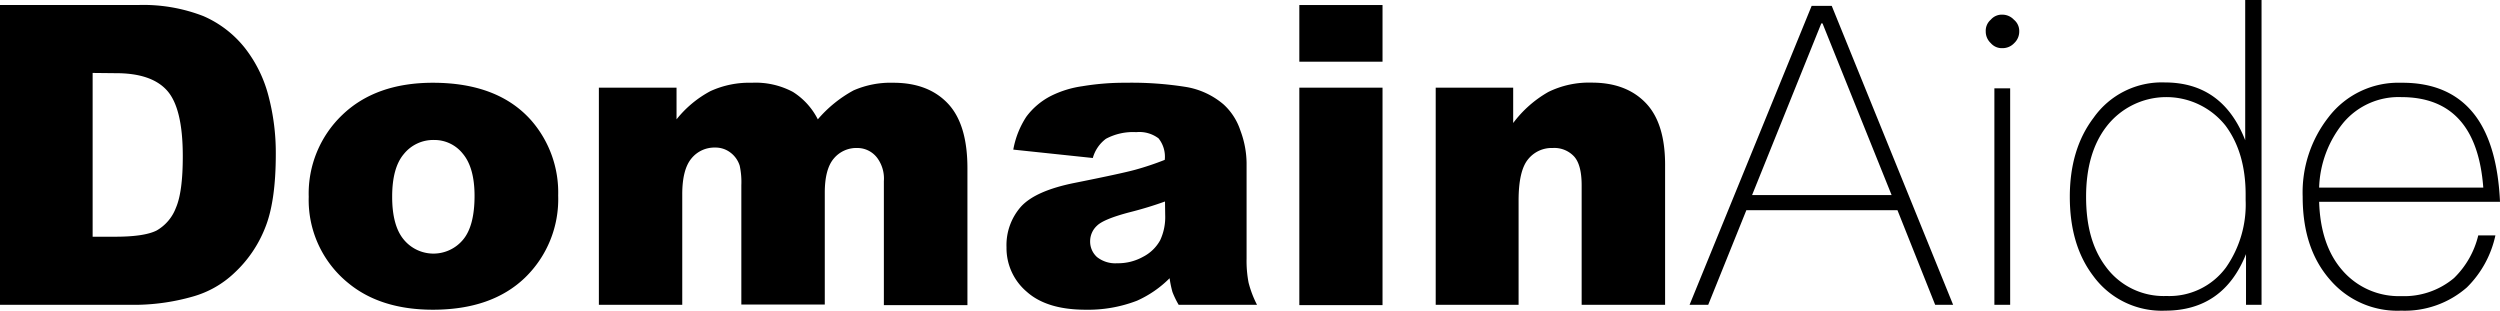
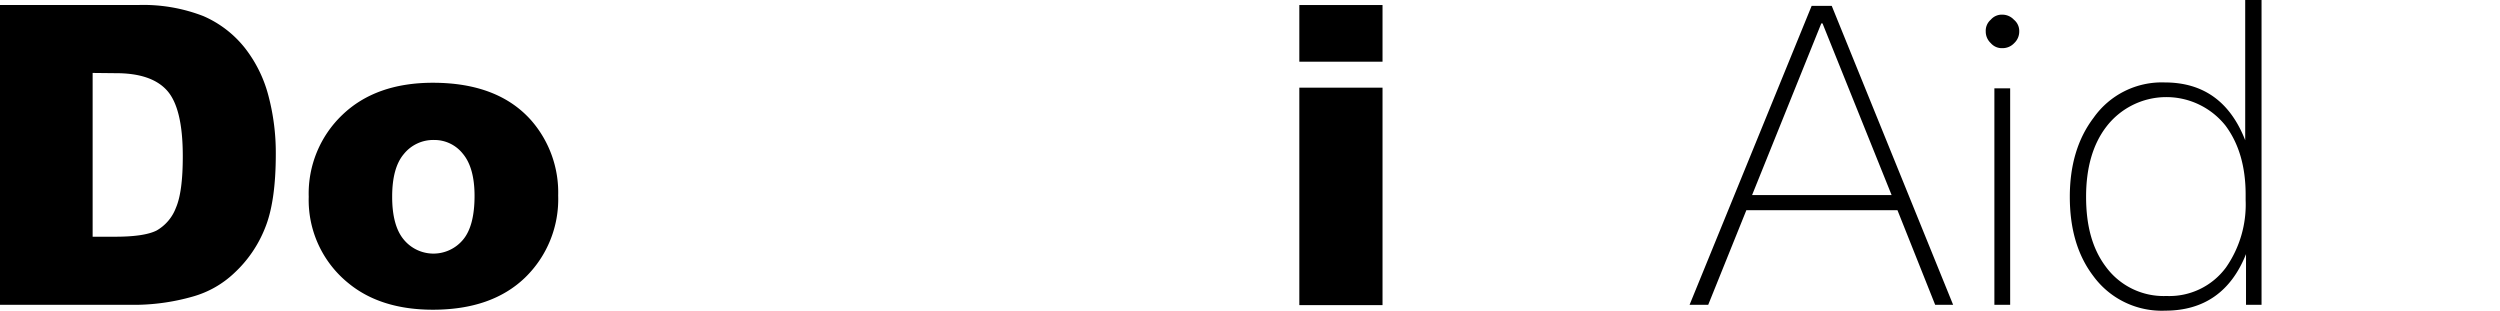
<svg xmlns="http://www.w3.org/2000/svg" viewBox="0 0 402.38 50">
  <defs>
    <style>.cls-1{fill:#000;}</style>
  </defs>
  <title>资源 19</title>
  <g id="图层_2" data-name="图层 2">
    <g id="图层_1-2" data-name="图层 1">
      <path class="cls-1" d="M0,.81H22.15A26.63,26.63,0,0,1,32.73,2.59a17.31,17.31,0,0,1,6.66,5.1,21.11,21.11,0,0,1,3.82,7.74,35.84,35.84,0,0,1,1.18,9.34c0,5.16-.58,9.15-1.76,12a19.75,19.75,0,0,1-4.89,7.14A15.94,15.94,0,0,1,31,47.74a34.49,34.49,0,0,1-8.88,1.32H0ZM14.91,11.74V38.1h3.65q4.67,0,6.65-1a7.07,7.07,0,0,0,3.09-3.62q1.13-2.58,1.12-8.37,0-7.66-2.5-10.5t-8.29-2.83Z" />
      <path class="cls-1" d="M49.69,31.68a17.49,17.49,0,0,1,5.4-13.18q5.38-5.17,14.57-5.18,10.5,0,15.87,6.09a17.64,17.64,0,0,1,4.31,12.07A17.58,17.58,0,0,1,84.49,44.7q-5.35,5.14-14.79,5.15-8.43,0-13.63-4.28A17.19,17.19,0,0,1,49.69,31.68Zm13.43,0c0,3.11.63,5.42,1.89,6.91a6.19,6.19,0,0,0,9.51,0q1.86-2.21,1.86-7.07c0-3-.63-5.28-1.88-6.77a5.83,5.83,0,0,0-4.64-2.22A6.07,6.07,0,0,0,65,24.79Q63.12,27,63.12,31.65Z" />
-       <path class="cls-1" d="M96.39,14.11h12.5v5.1a17.46,17.46,0,0,1,5.45-4.54A15,15,0,0,1,121,13.32a12.72,12.72,0,0,1,6.63,1.48,11.16,11.16,0,0,1,4,4.41,20.3,20.3,0,0,1,5.75-4.66,14.89,14.89,0,0,1,6.41-1.23q5.61,0,8.77,3.34t3.15,10.45v22H142.26V29.15a5.59,5.59,0,0,0-.92-3.52A4,4,0,0,0,138,23.82a4.73,4.73,0,0,0-3.81,1.71q-1.44,1.71-1.44,5.49v18H119.32V29.81a12.43,12.43,0,0,0-.26-3.13,4.21,4.21,0,0,0-1.49-2.12,3.94,3.94,0,0,0-2.47-.81,4.76,4.76,0,0,0-3.8,1.74q-1.48,1.76-1.49,5.73V49.06H96.39Z" />
-       <path class="cls-1" d="M175.89,25.43l-12.8-1.35a14.28,14.28,0,0,1,2.09-5.28,11.41,11.41,0,0,1,3.93-3.34,16.41,16.41,0,0,1,5.07-1.58,41.13,41.13,0,0,1,7-.56,55.5,55.5,0,0,1,9.67.67,12.47,12.47,0,0,1,6.09,2.82,9.83,9.83,0,0,1,2.7,4.19,15.36,15.36,0,0,1,1,5.19V41.62a18.55,18.55,0,0,0,.32,3.87,17,17,0,0,0,1.36,3.57H189.71a14.07,14.07,0,0,1-1-2.06,16.66,16.66,0,0,1-.46-2.22A17.41,17.41,0,0,1,183,48.4a21.88,21.88,0,0,1-8.26,1.45q-6.26,0-9.49-2.9A9.2,9.2,0,0,1,162,39.81a9.35,9.35,0,0,1,2.33-6.55q2.34-2.56,8.62-3.82c5-1,8.29-1.71,9.78-2.12a46.31,46.31,0,0,0,4.74-1.59,4.72,4.72,0,0,0-1-3.46,5.12,5.12,0,0,0-3.59-1A9.23,9.23,0,0,0,178,22.34,5.79,5.79,0,0,0,175.89,25.43Zm11.62,7q-2.77,1-5.76,1.75c-2.72.72-4.45,1.43-5.17,2.13a3.4,3.4,0,0,0-1.12,2.47,3.36,3.36,0,0,0,1.1,2.59,4.73,4.73,0,0,0,3.25,1A8.26,8.26,0,0,0,184,41.32a6.53,6.53,0,0,0,2.73-2.65,8.8,8.8,0,0,0,.81-4.06Z" />
      <path class="cls-1" d="M209.13.81h13.39V9.93H209.13Zm0,13.3h13.39v35H209.13Z" />
-       <path class="cls-1" d="M231.08,14.11h12.47V19.8a18.43,18.43,0,0,1,5.66-5,14.86,14.86,0,0,1,7-1.5q5.56,0,8.71,3.31T268,26.84V49.06H254.57V29.84c0-2.2-.4-3.75-1.22-4.66a4.34,4.34,0,0,0-3.42-1.36,4.87,4.87,0,0,0-4,1.84q-1.51,1.85-1.51,6.61V49.06H231.08Z" />
      <path class="cls-1" d="M294.82.94l19.54,48.12h-2.89L305.4,33.83H281.08l-6.14,15.23h-3L291.59.94Zm9.64,30.46L293.34,3.77h-.2L282,31.4Z" />
      <path class="cls-1" d="M324.14,3.17A2.34,2.34,0,0,1,325,5.05a2.54,2.54,0,0,1-.81,1.89,2.54,2.54,0,0,1-1.89.81,2.34,2.34,0,0,1-1.88-.81,2.54,2.54,0,0,1-.81-1.89,2.34,2.34,0,0,1,.81-1.88,2.34,2.34,0,0,1,1.88-.81A2.54,2.54,0,0,1,324.14,3.17Zm-.6,11.05V49.06H321V14.22Z" />
      <path class="cls-1" d="M364,0V49.06h-2.5V40.9c-2.42,6.07-6.8,9.1-13,9.1a13.63,13.63,0,0,1-11.59-5.59c-2.56-3.37-3.77-7.62-3.77-12.74s1.28-9.37,3.84-12.73a13.42,13.42,0,0,1,11.45-5.67q9.3,0,12.94,9.3V0ZM339,20.42c-2.16,2.83-3.24,6.6-3.24,11.25s1,8.36,3.17,11.25a11.53,11.53,0,0,0,9.77,4.72,11.32,11.32,0,0,0,9.57-4.58,17.7,17.7,0,0,0,3.17-10.85v-.88q0-6.76-3.24-11.11a12.17,12.17,0,0,0-19.2.2Z" />
-       <path class="cls-1" d="M398.54,18.8c2.29,3.17,3.57,7.75,3.84,13.68H373.27c.14,4.58,1.35,8.29,3.71,11a12,12,0,0,0,9.5,4.18,12.46,12.46,0,0,0,8.49-2.9,14.2,14.2,0,0,0,3.91-6.87h2.76a16.69,16.69,0,0,1-4.58,8.36A15.19,15.19,0,0,1,386.48,50,14.25,14.25,0,0,1,375,45c-3-3.44-4.38-7.89-4.38-13.35a19.63,19.63,0,0,1,4.17-12.8,14.13,14.13,0,0,1,11.66-5.53C391.8,13.27,395.85,15.09,398.54,18.8Zm-21.36.94a17.36,17.36,0,0,0-3.91,10.45h26.42c-.74-9.71-5.12-14.56-13.21-14.56A11.62,11.62,0,0,0,377.18,19.74Z" />
    </g>
  </g>
</svg>